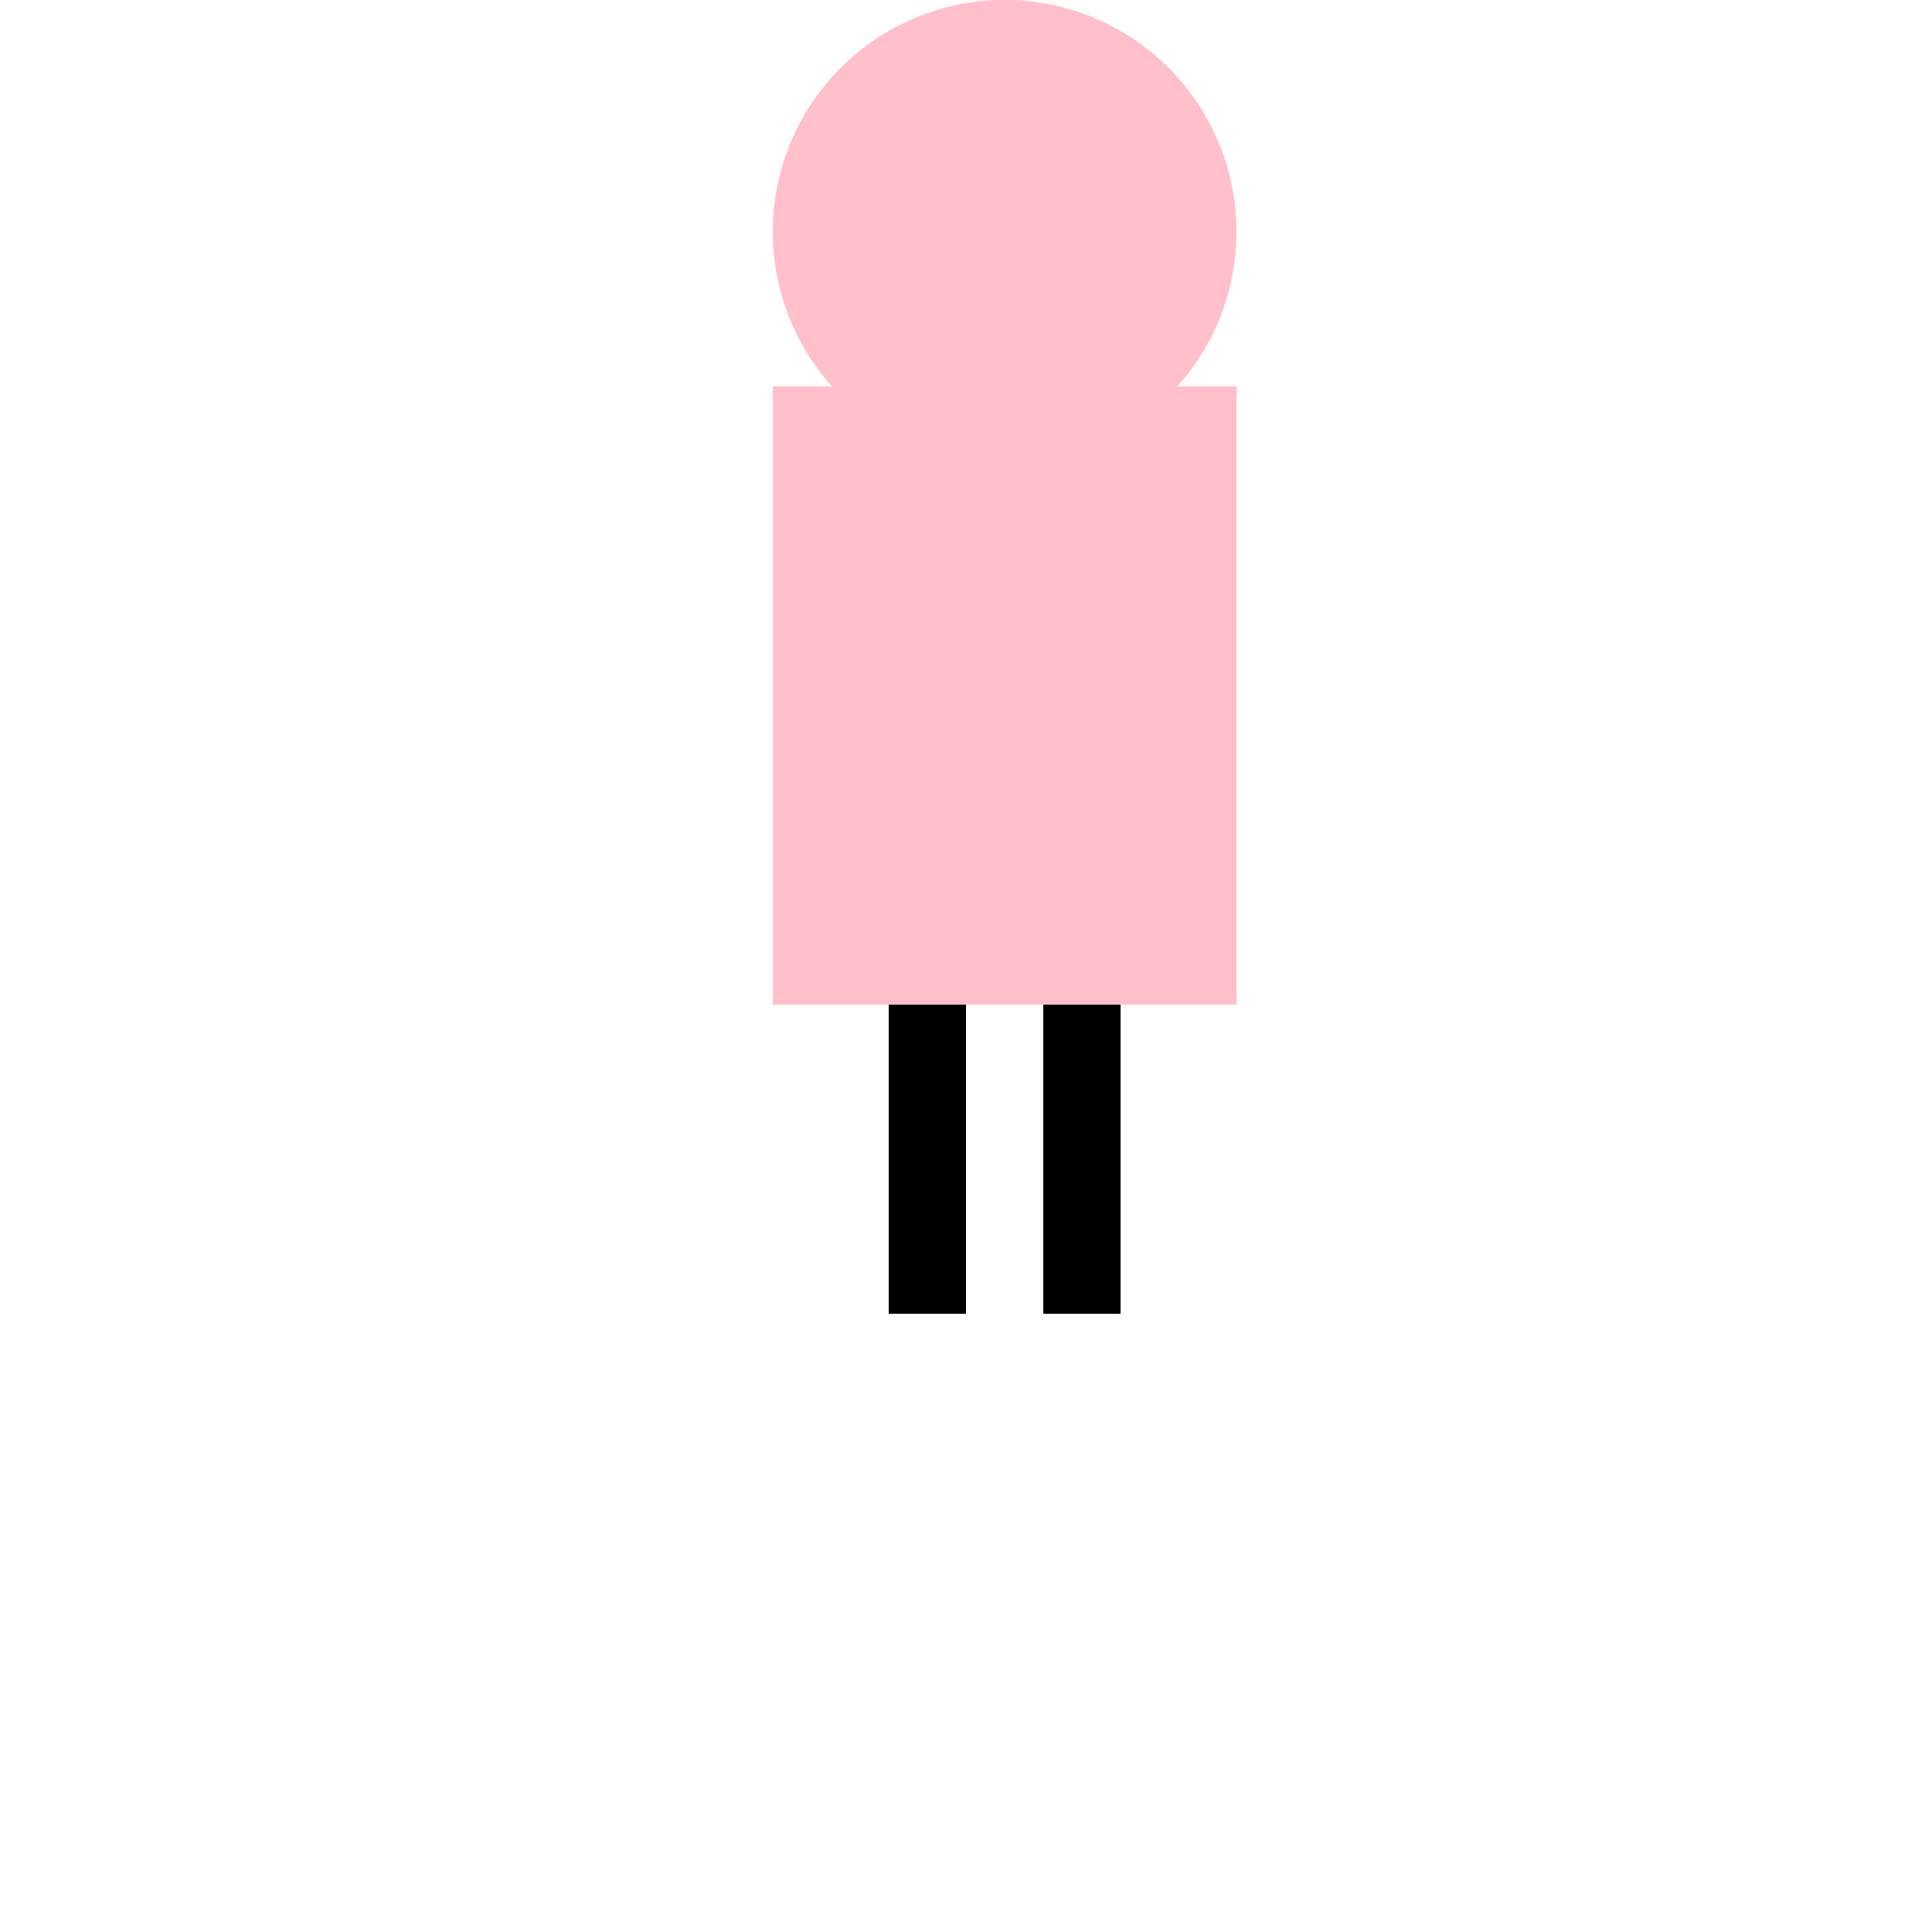
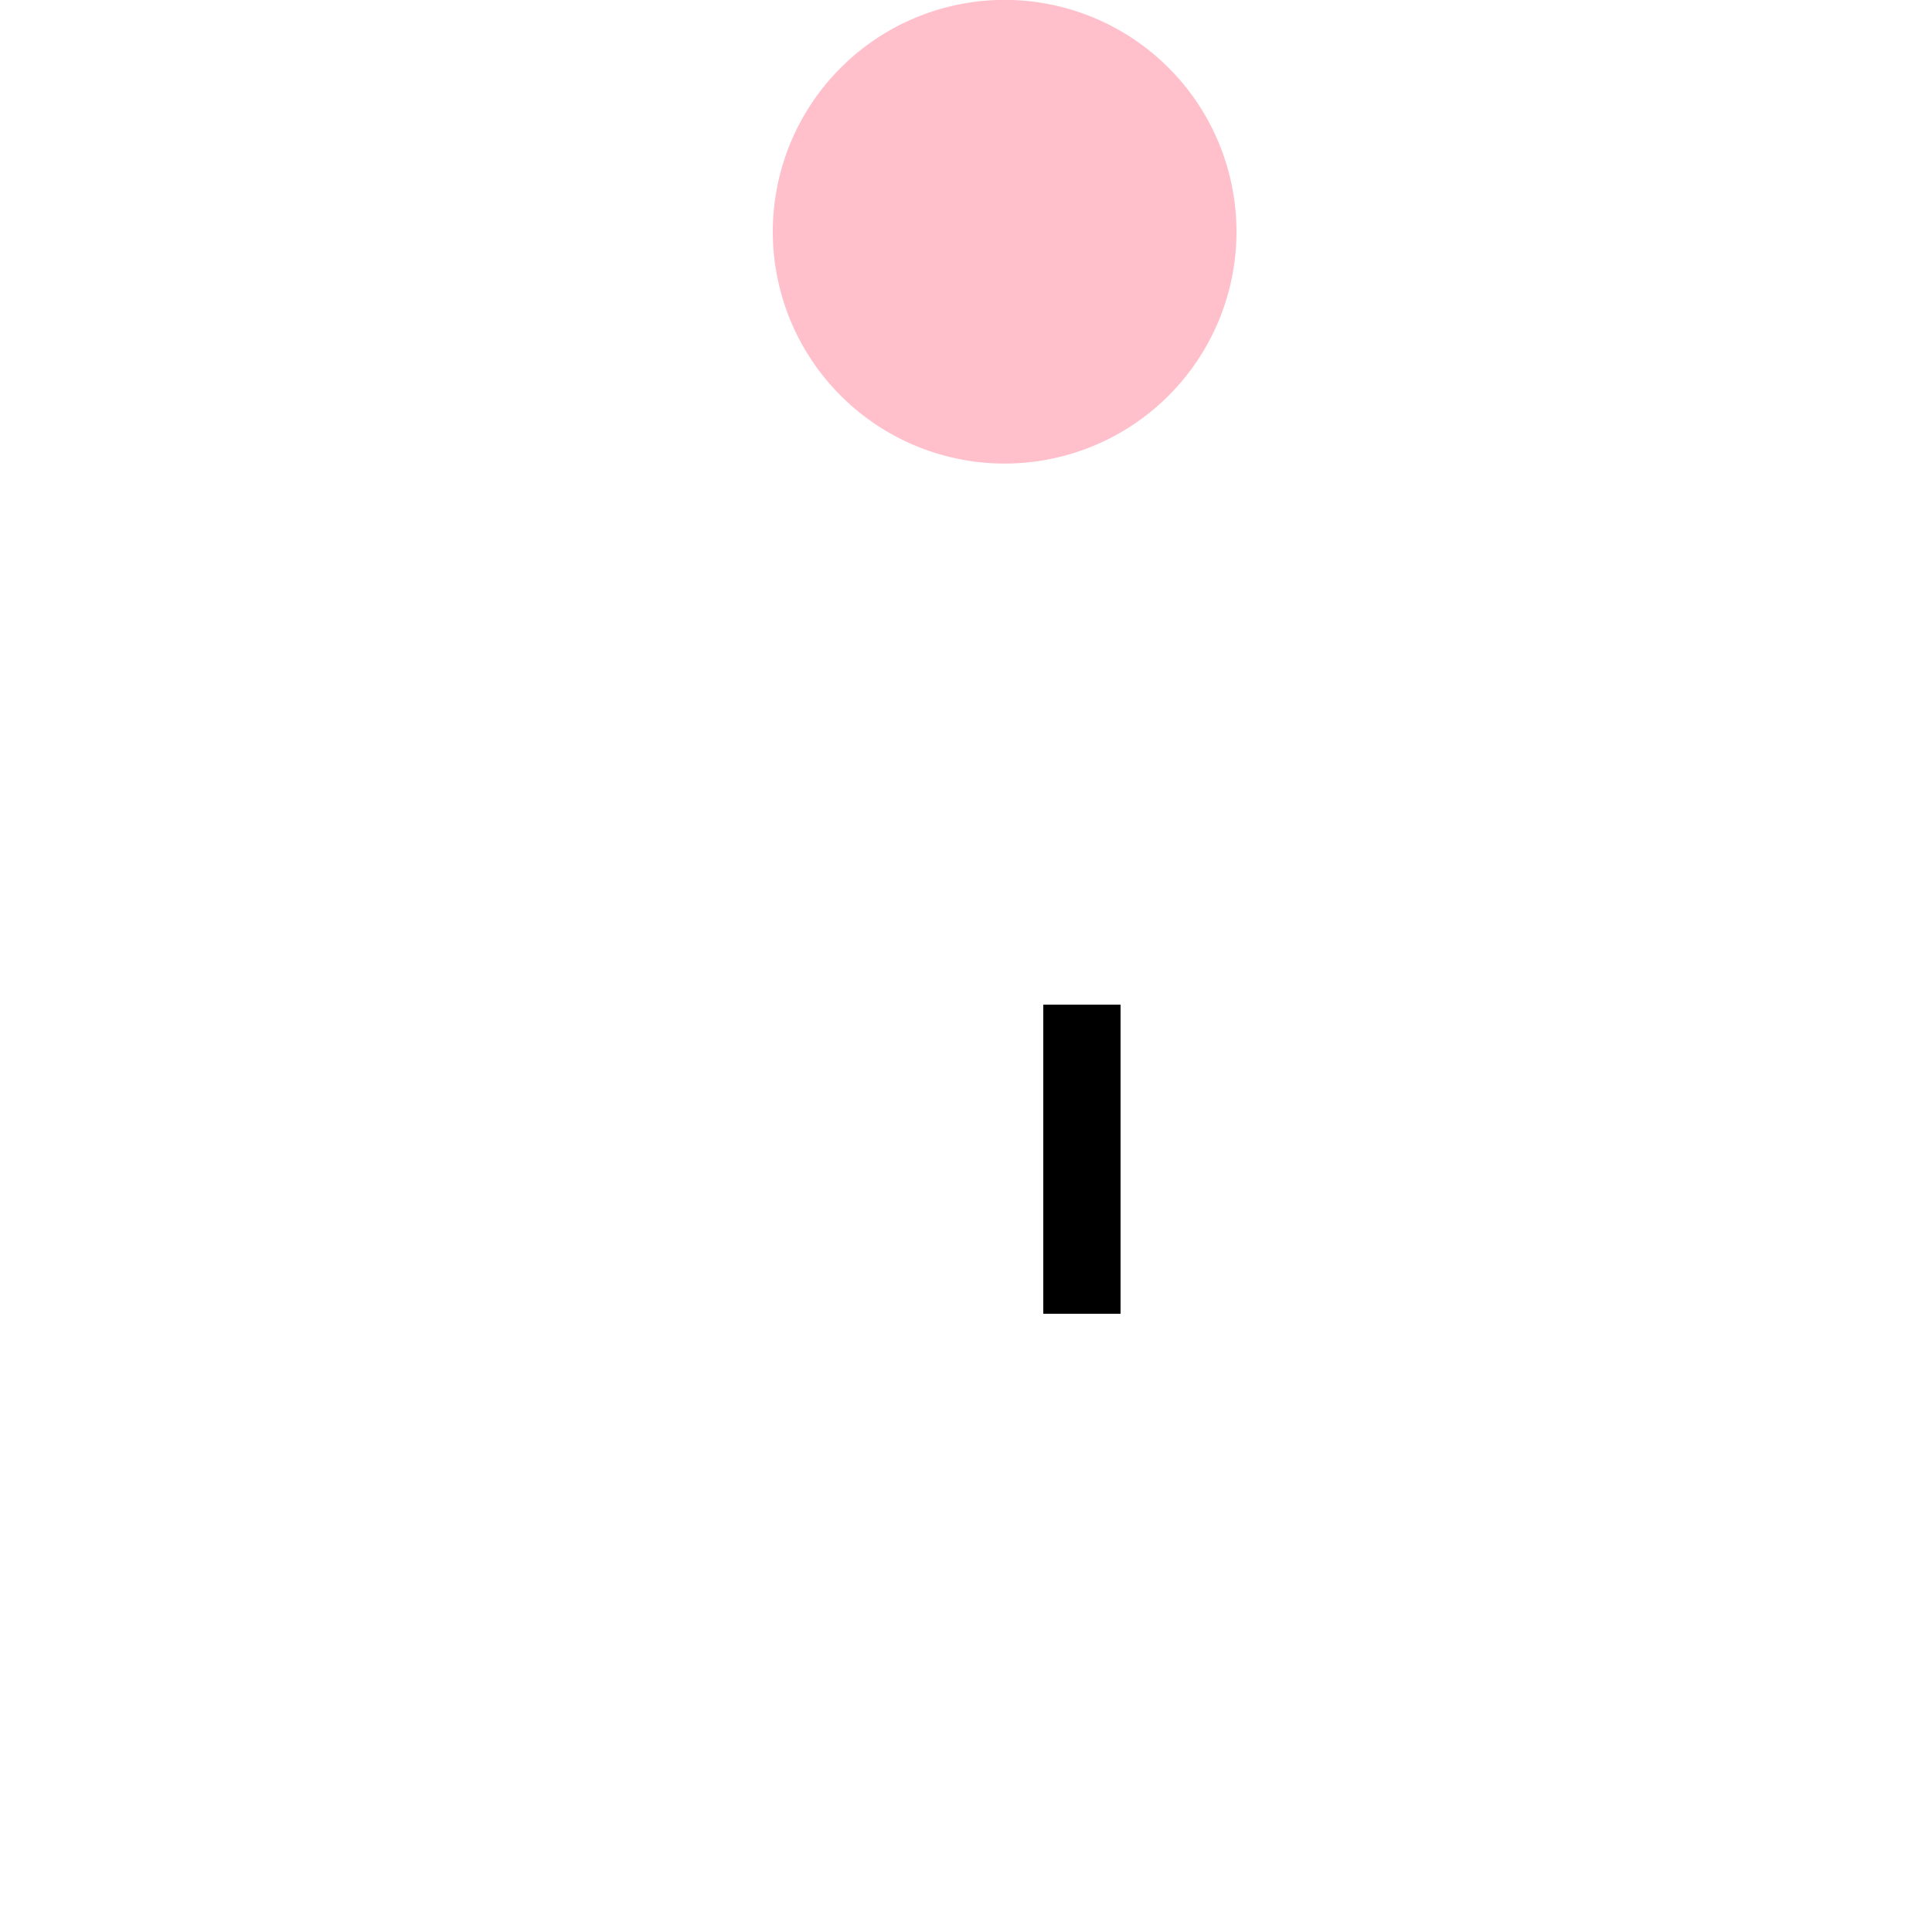
<svg xmlns="http://www.w3.org/2000/svg" width="500" height="500">
  <defs />
  <g>
-     <rect fill="#FFC0CB" stroke="none" x="200" y="100" width="120" height="160" />
    <path fill="#FFC0CB" stroke="none" paint-order="stroke fill markers" d=" M 320 60 A 60 60 0 1 1 320 59.94" />
-     <rect fill="#000" stroke="none" x="230" y="260" width="20" height="80" />
    <rect fill="#000" stroke="none" x="270" y="260" width="20" height="80" />
  </g>
</svg>